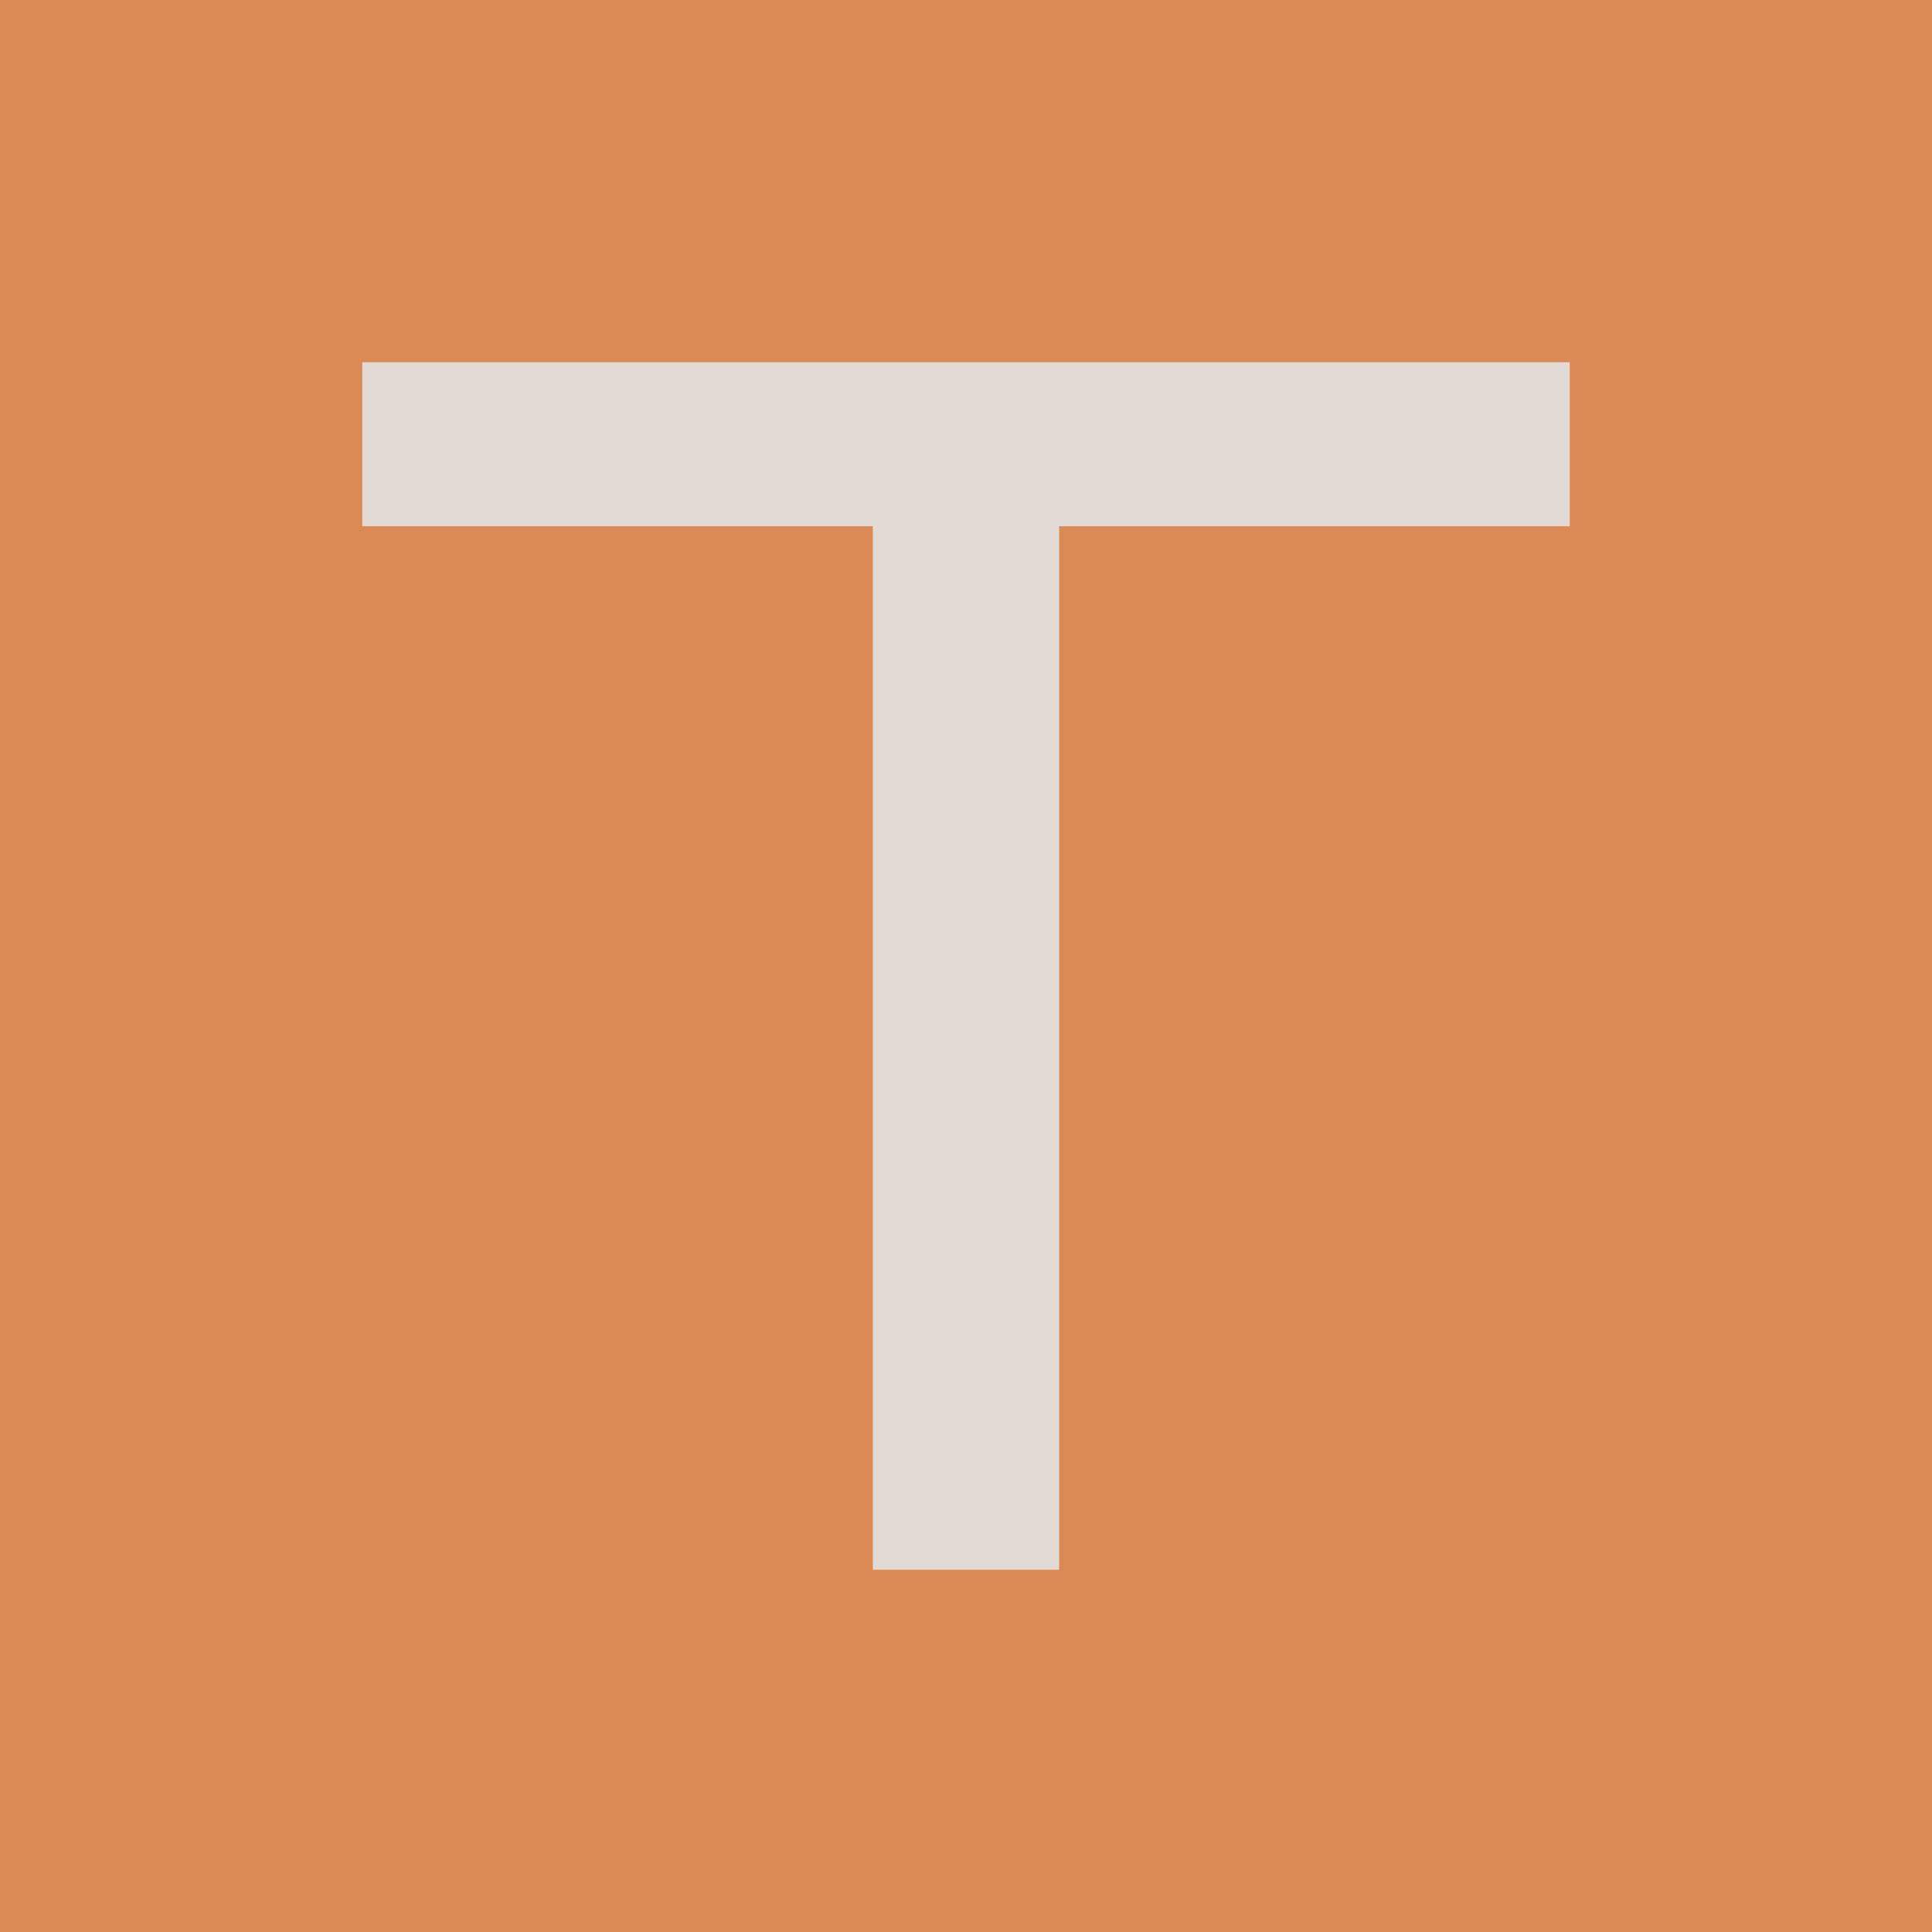
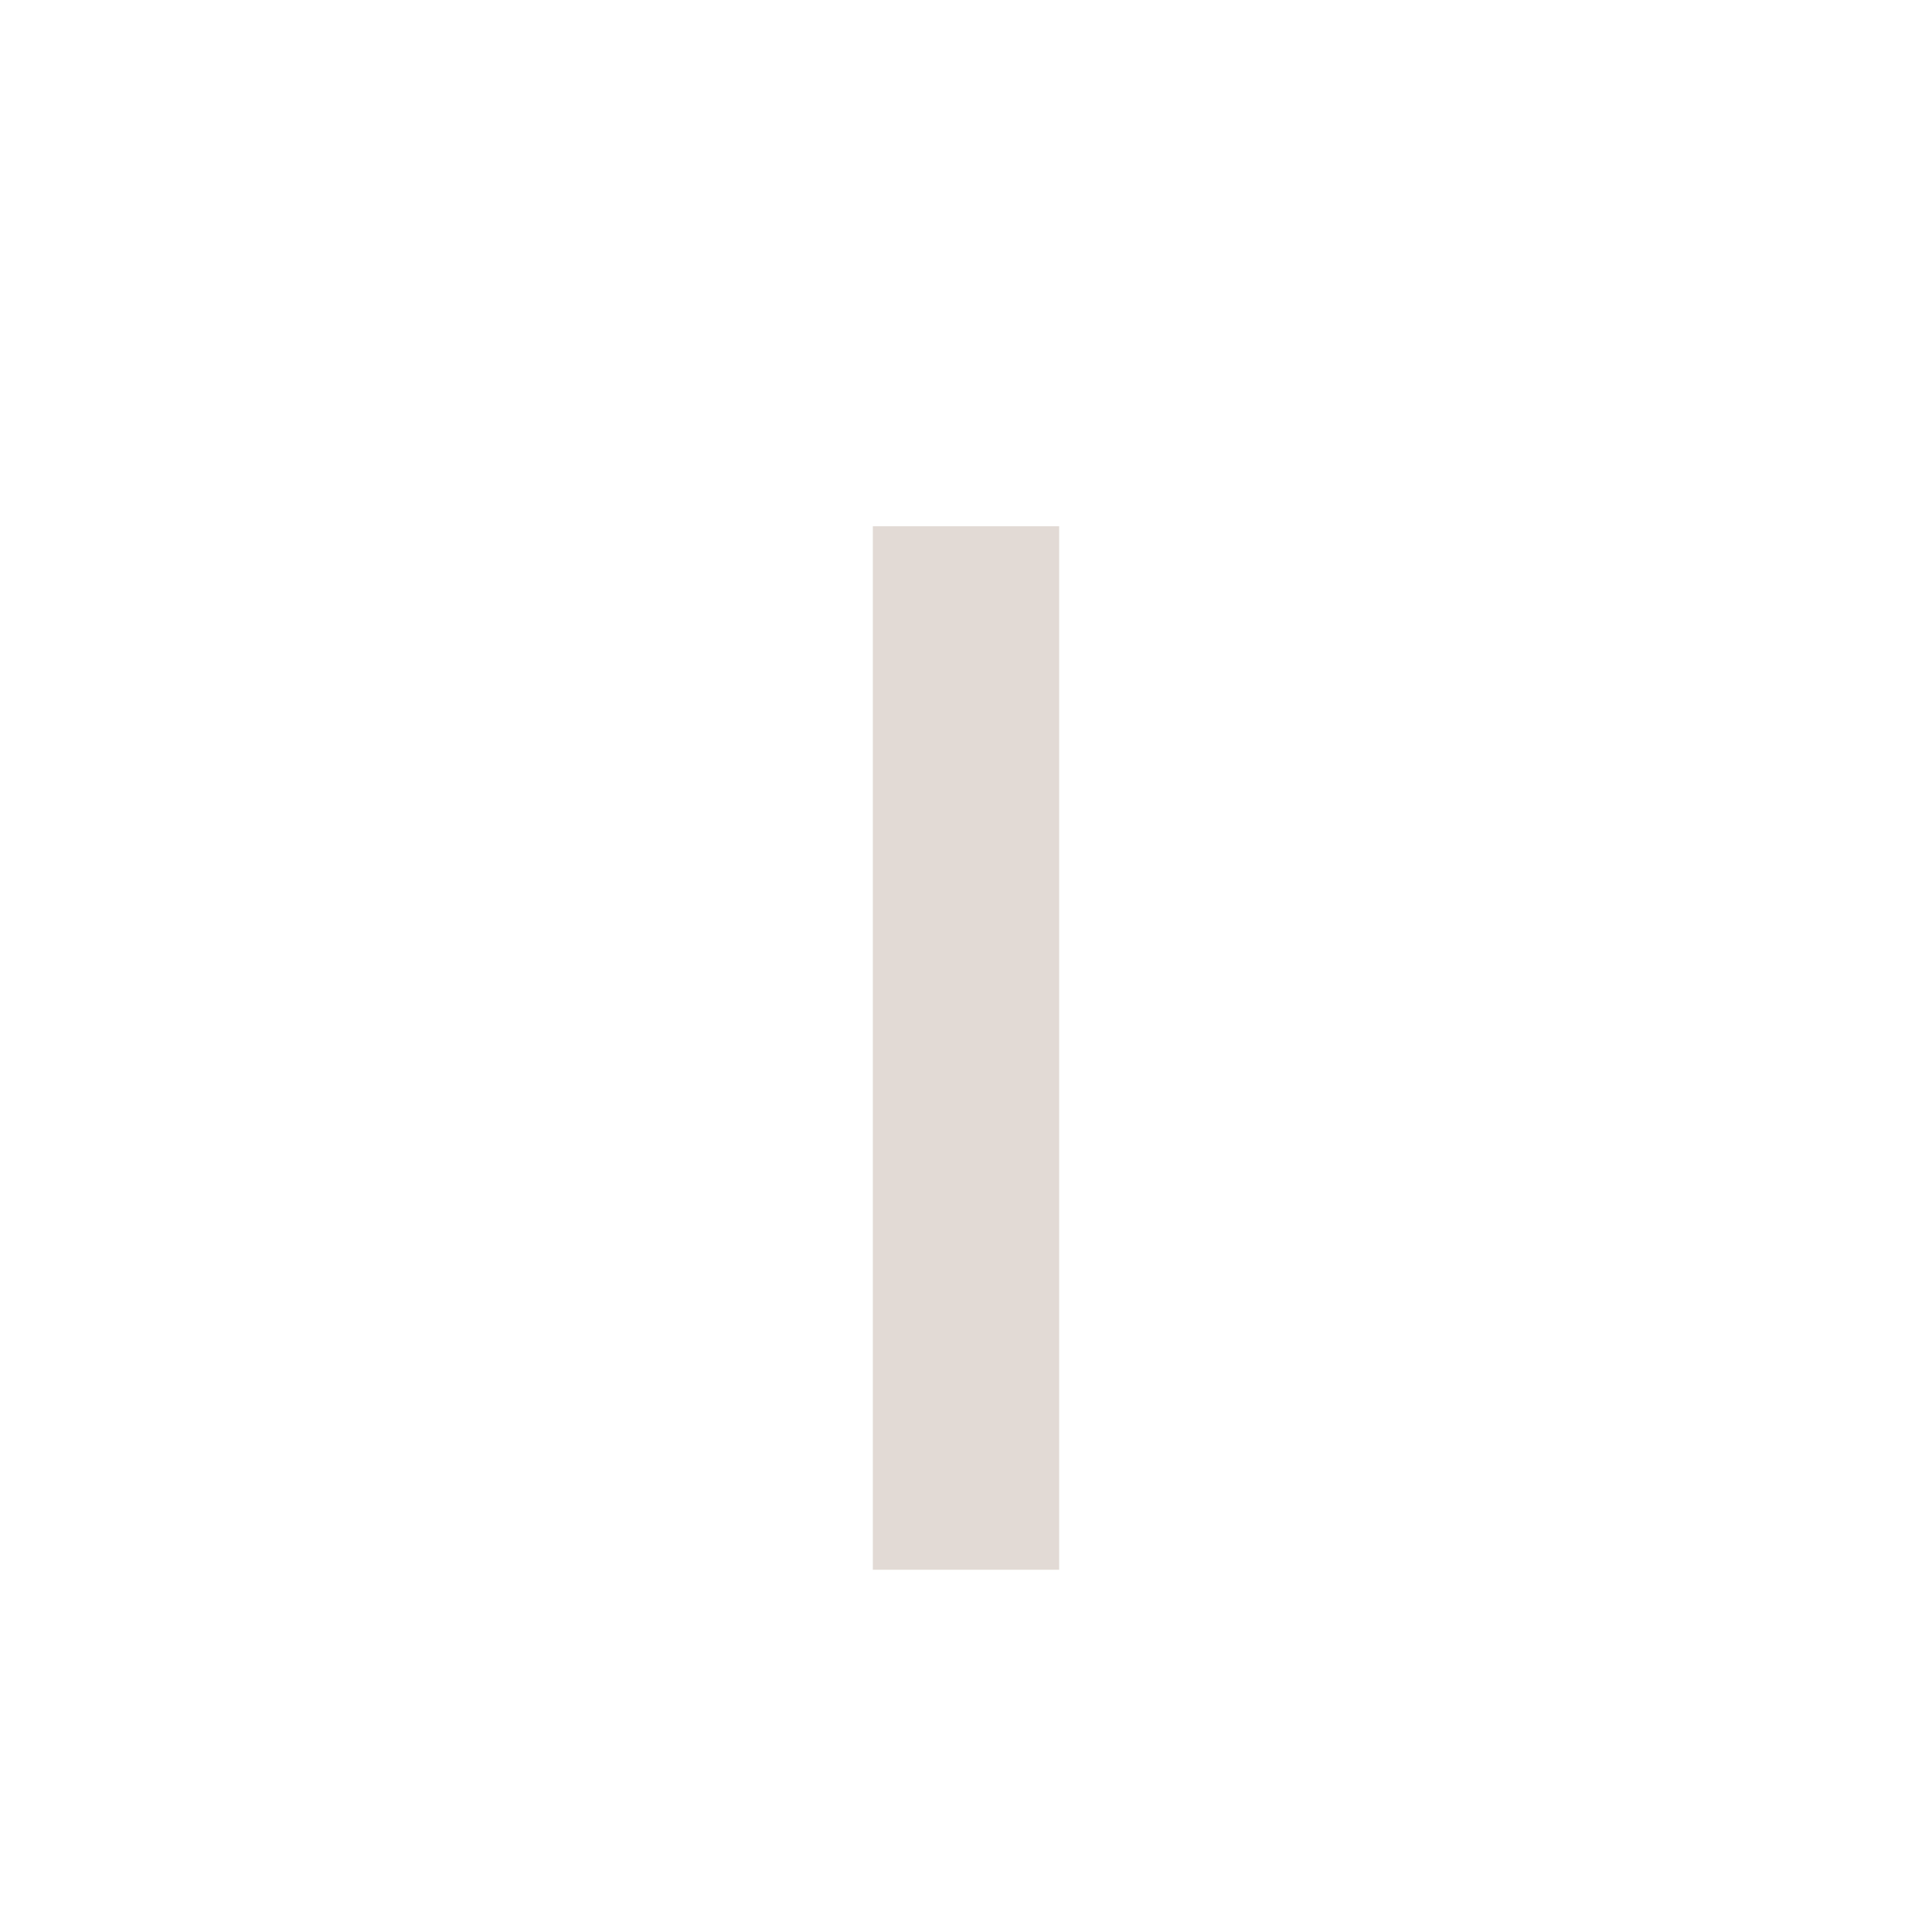
<svg xmlns="http://www.w3.org/2000/svg" width="32" height="32" viewBox="0 0 32 32" fill="none">
-   <rect width="32" height="32" fill="#DB8A54" />
-   <path d="M6 8.716H14.457V26H17.543V8.716H26V6H6V8.716Z" fill="#E2DAD5" />
+   <path d="M6 8.716H14.457V26H17.543V8.716H26H6V8.716Z" fill="#E2DAD5" />
</svg>